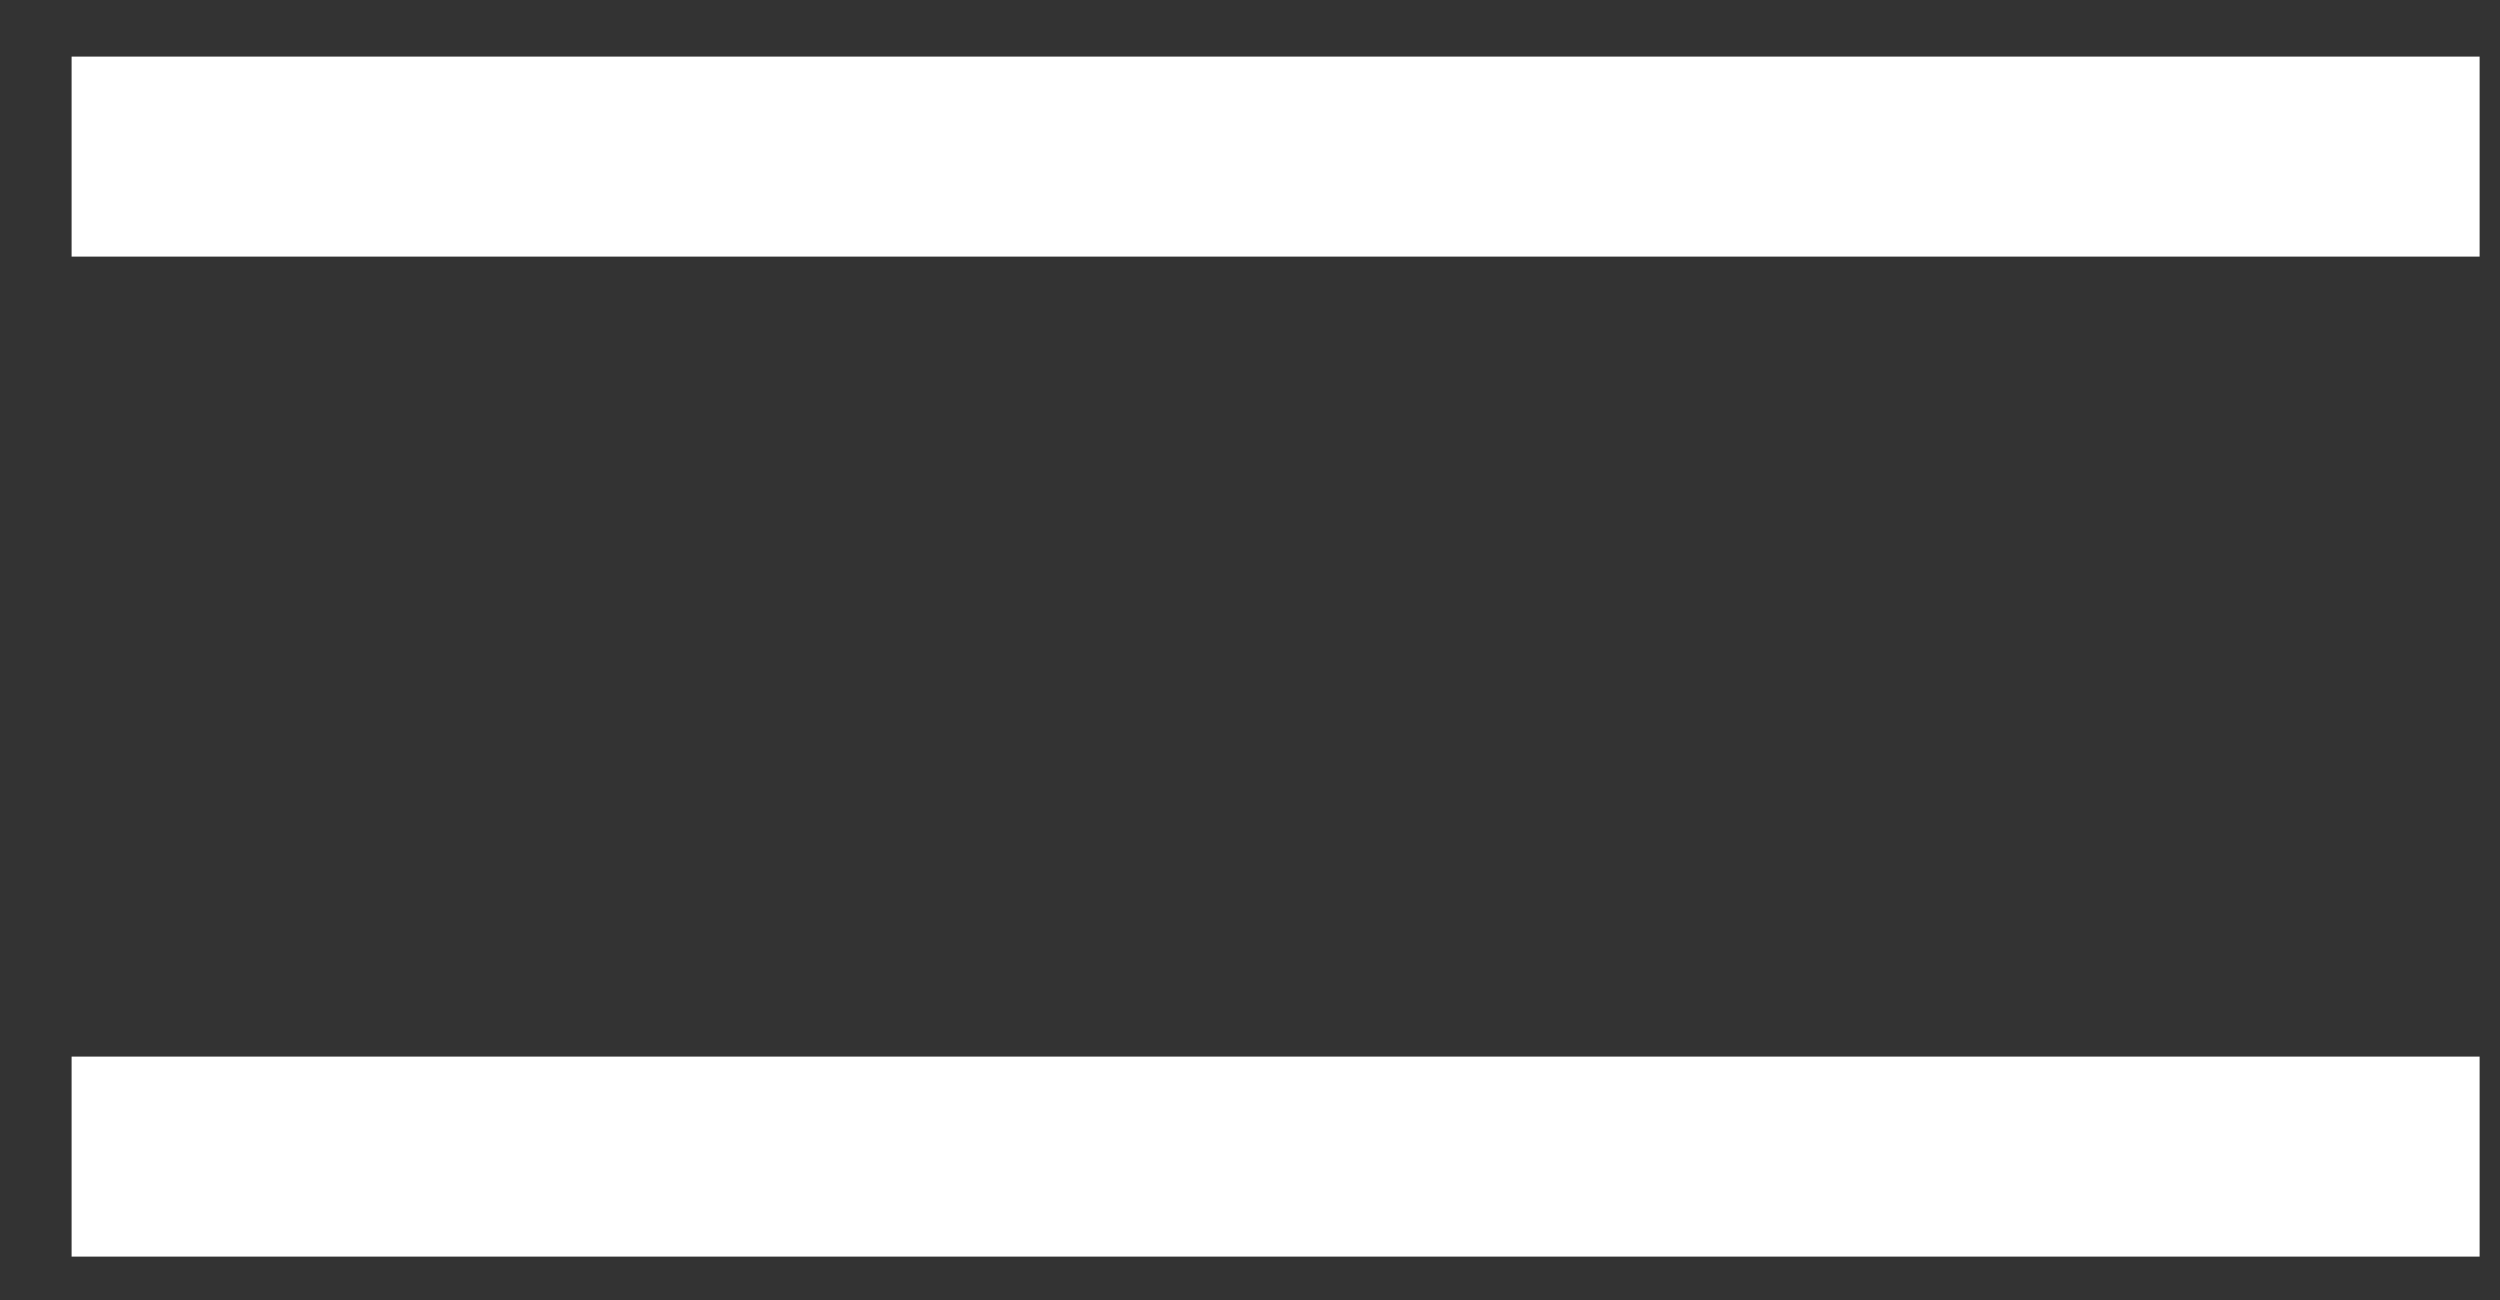
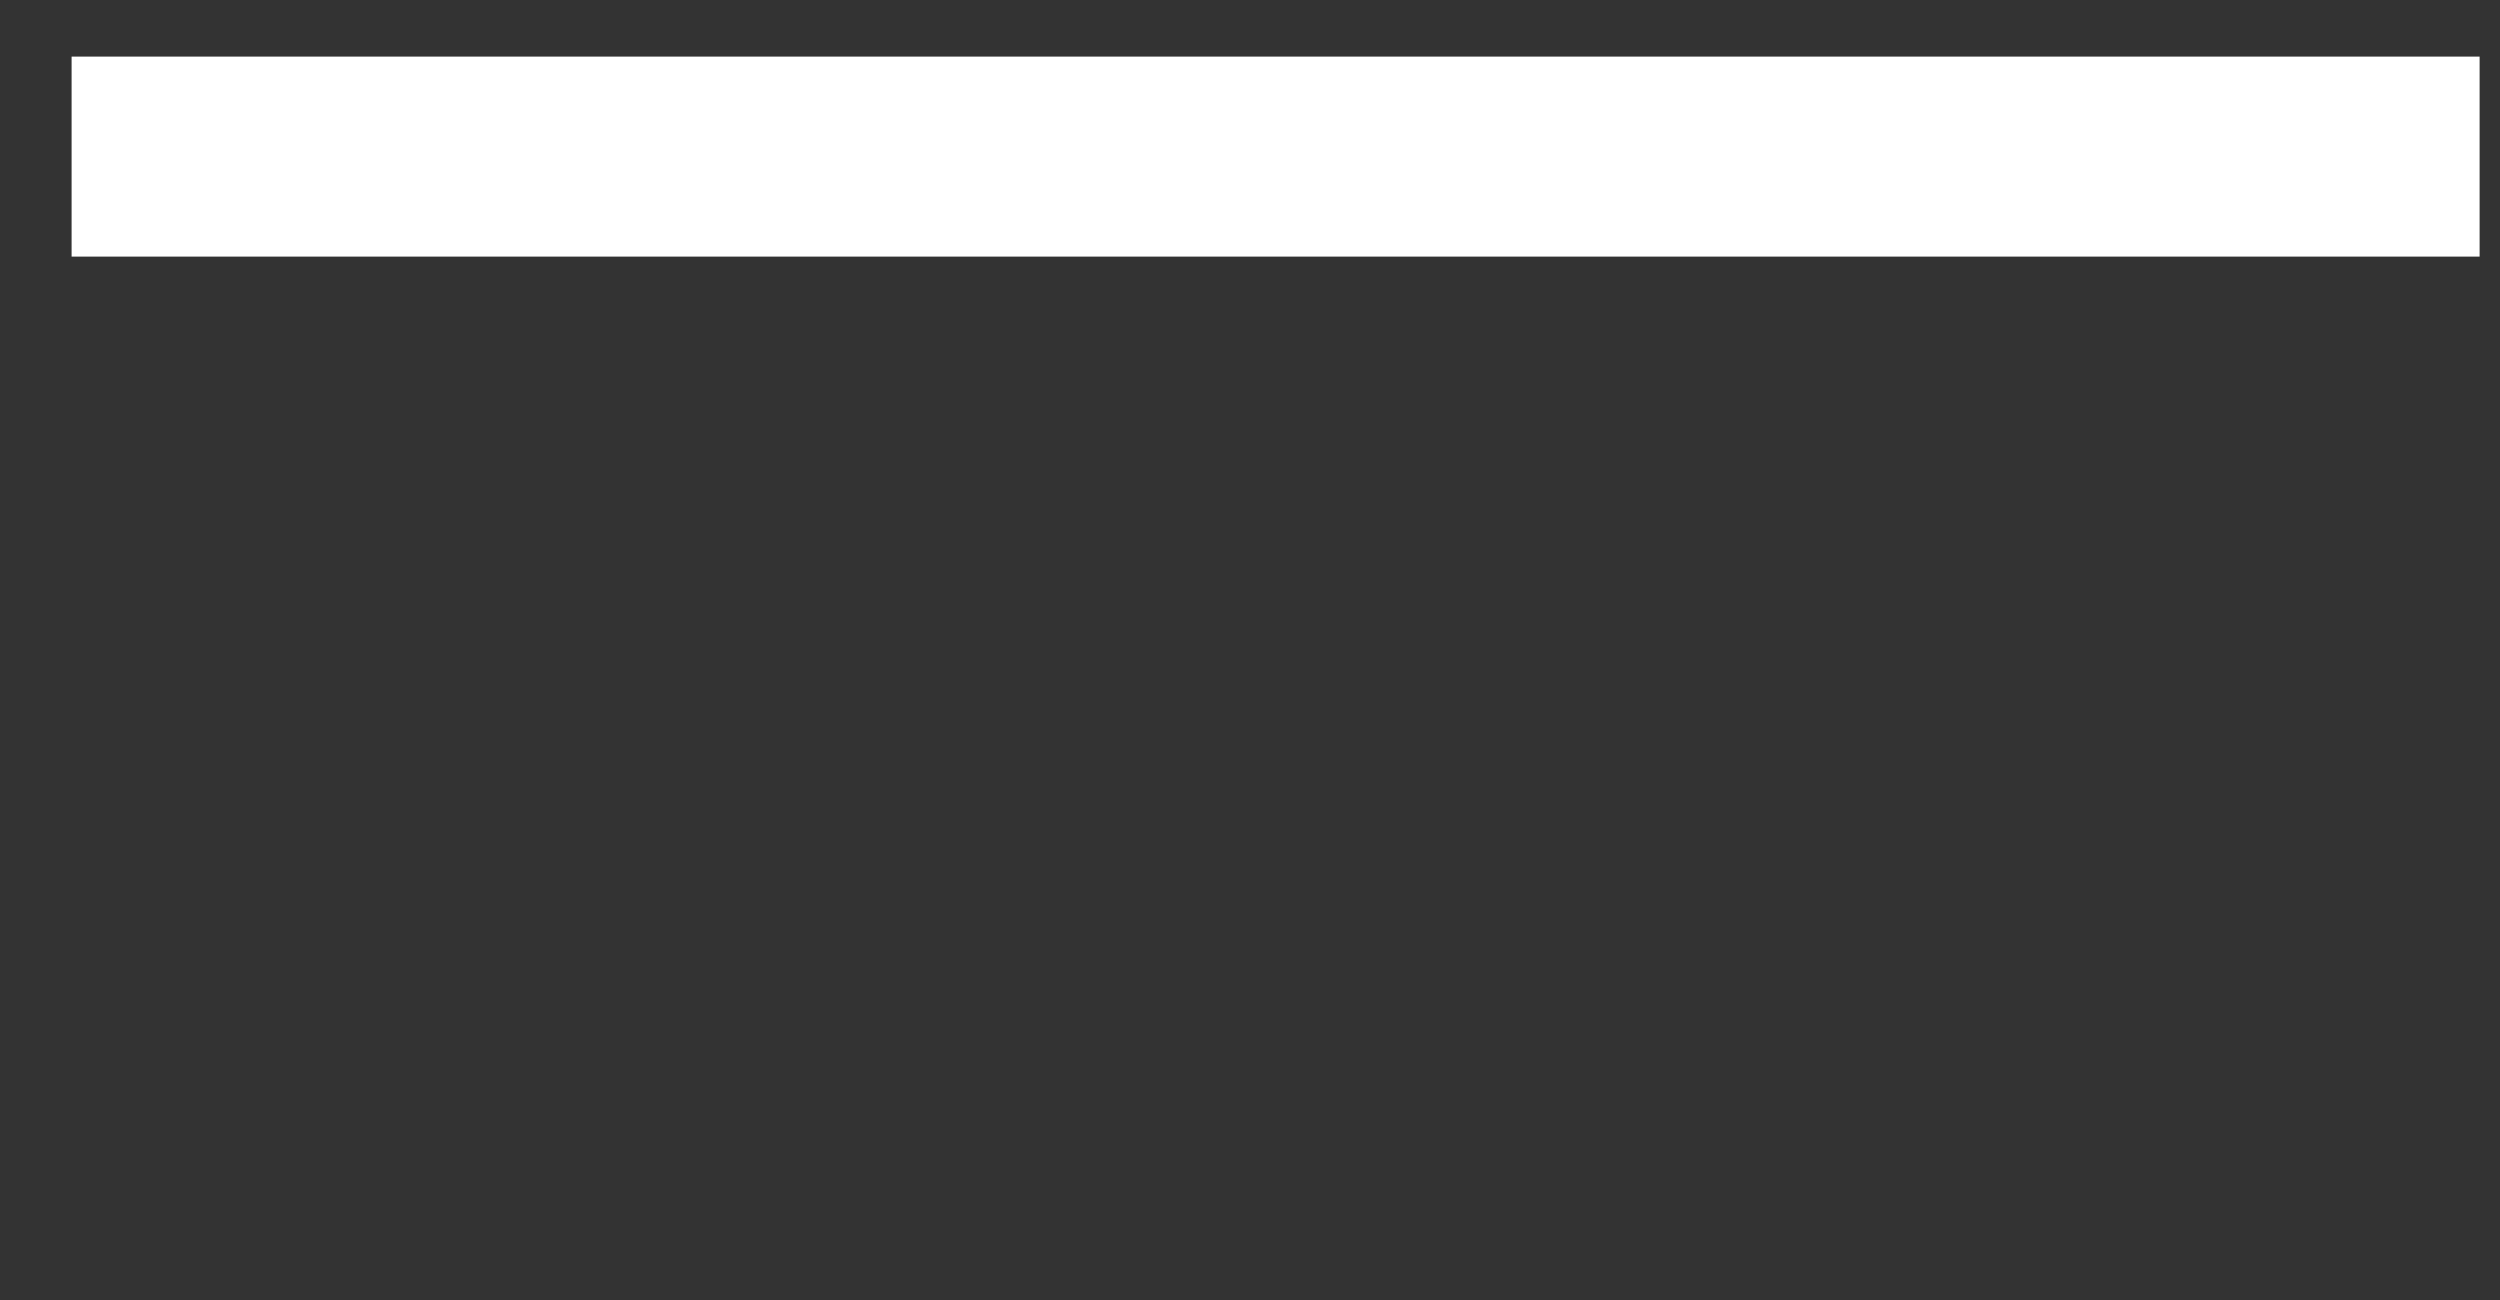
<svg xmlns="http://www.w3.org/2000/svg" width="25" height="13" viewBox="0 0 25 13" fill="none">
  <rect x="0" y="0" width="25" height="13" fill="#333333" stroke="none" />
  <rect x="0.716" y="0.566" width="24.08" height="2" fill="white" />
-   <rect x="0.716" y="10.566" width="24.08" height="2" fill="white" />
</svg>